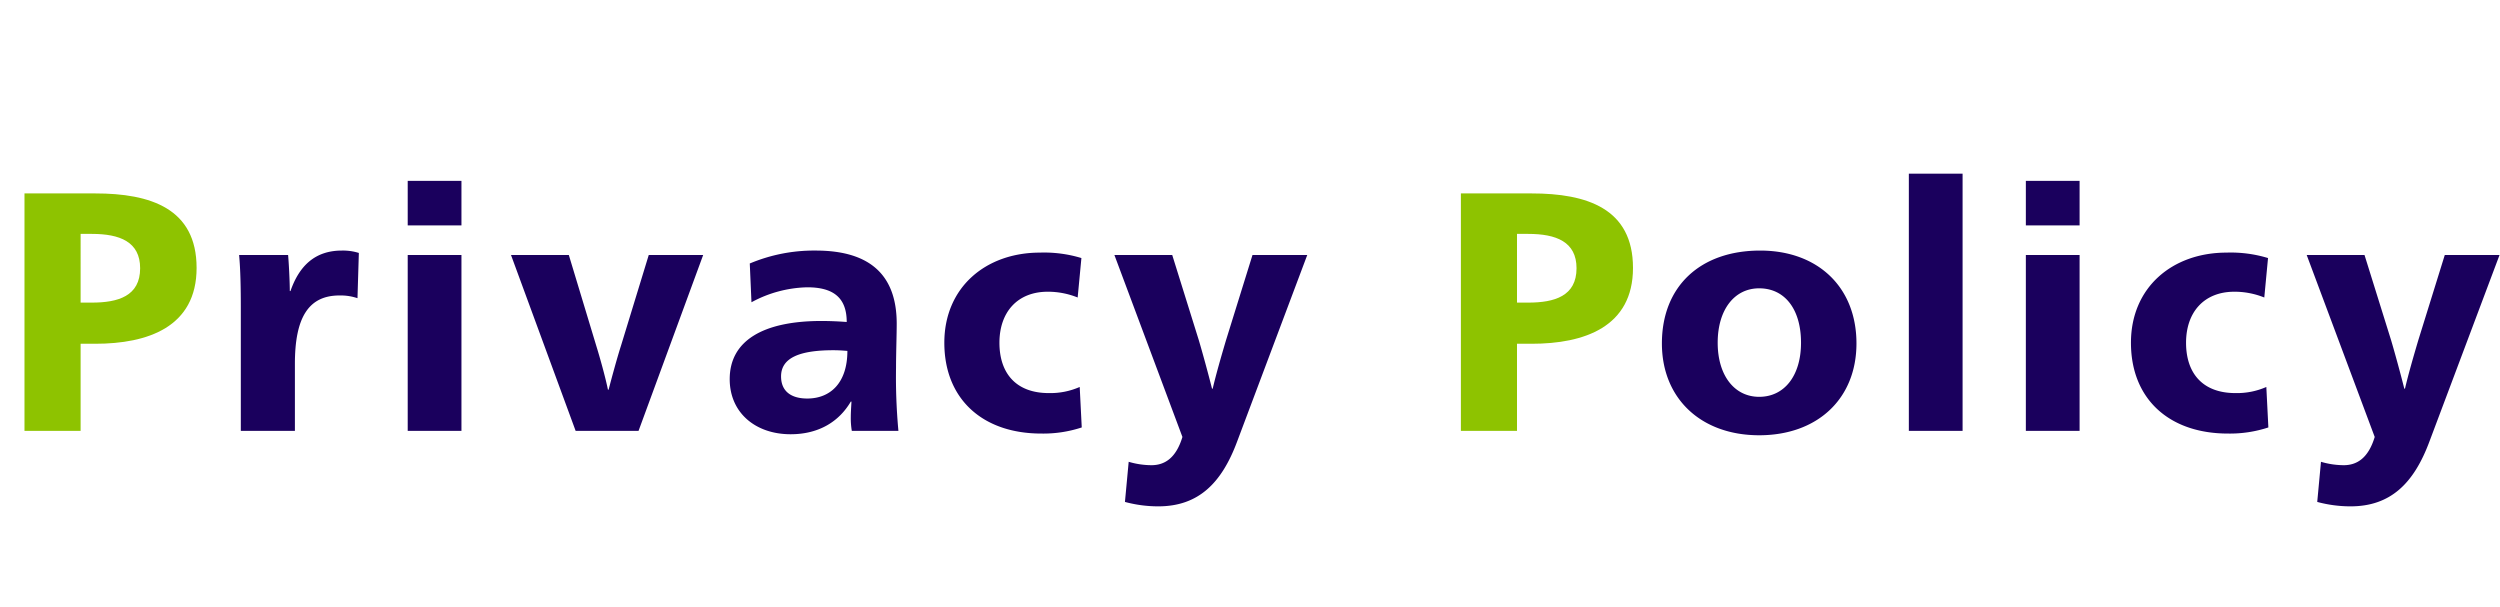
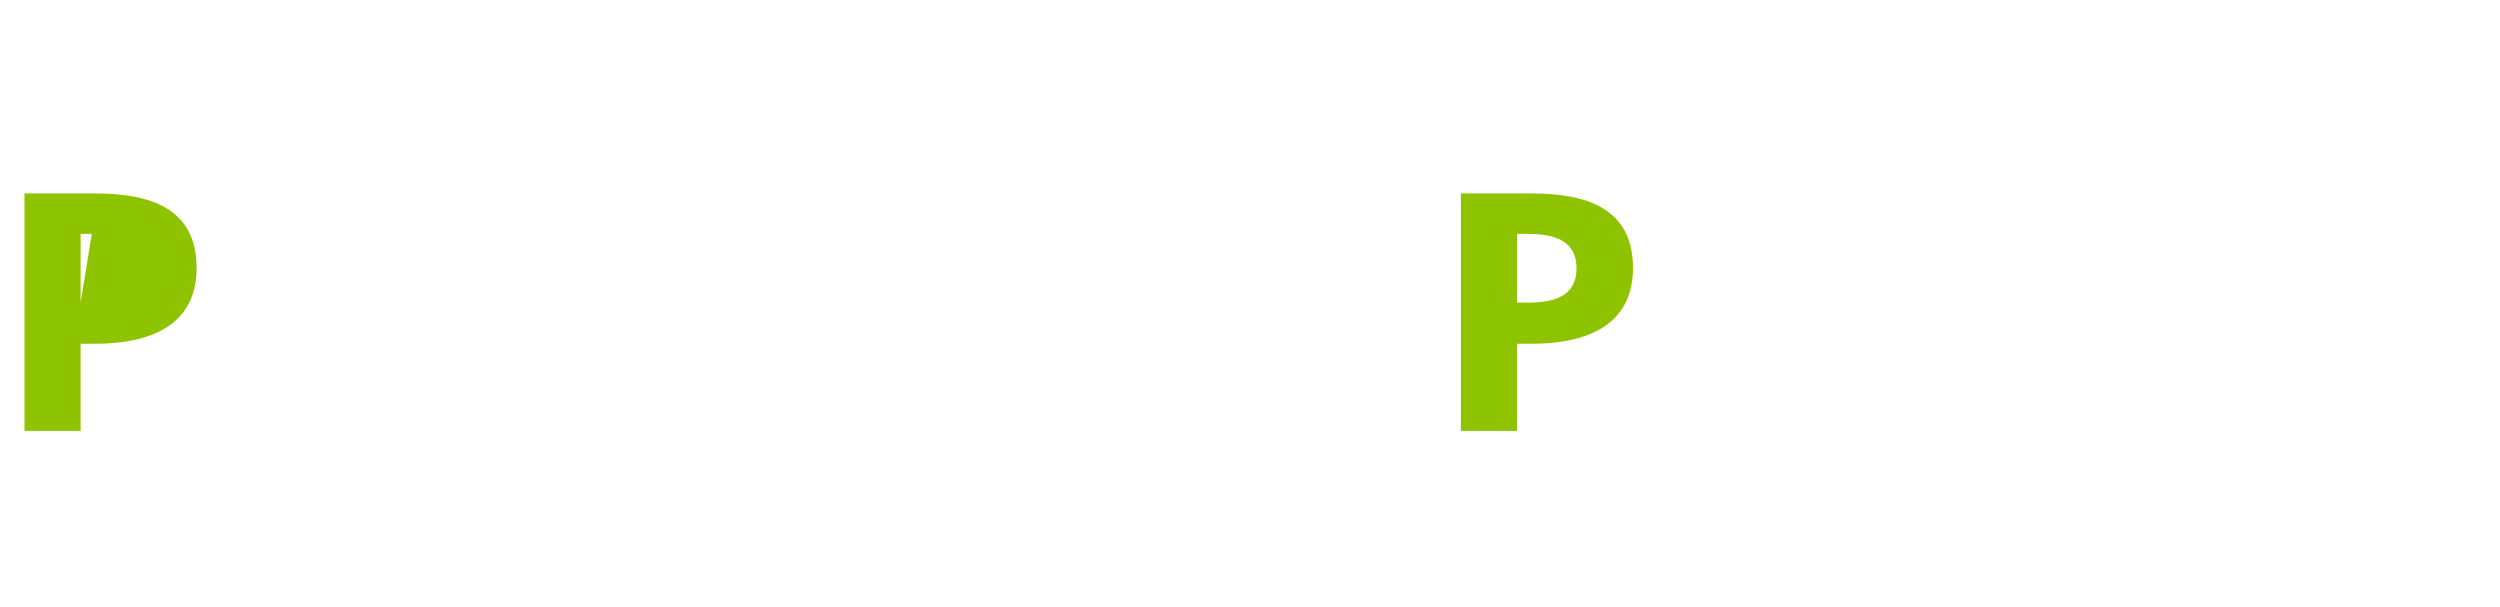
<svg xmlns="http://www.w3.org/2000/svg" width="441" height="107" viewBox="0 0 441 107">
  <defs>
    <style>.a{fill:none;}.b{fill:#1a005d;}.c{fill:#8ec300;}</style>
  </defs>
  <g transform="translate(-51 -108)">
-     <rect class="a" width="441" height="107" transform="translate(51 108)" />
-     <path class="b" d="M42.48,0h9.54V-11.82c0-8.16,2.4-12.06,7.86-12.06a9.289,9.289,0,0,1,3.18.48l.24-7.98a9.3,9.3,0,0,0-3-.42c-4.68,0-7.5,2.64-9.06,7.14h-.12c0-1.74-.18-5.1-.3-6.36H42.18c.24,2.58.3,5.94.3,9.24ZM71.92-36.24H81.4V-44.1H71.92ZM71.92,0H81.4V-31.02H71.92Zm29.62,0h11.1l11.4-31.02h-9.6l-4.92,16.08c-.6,1.86-1.62,5.58-2.16,7.68h-.12c-.42-2.1-1.44-5.76-2.04-7.68l-4.86-16.08H90.14Zm37.92.6c5.04,0,8.58-2.28,10.62-5.76h.12c-.06,1.08-.12,2.04-.12,2.7A13.309,13.309,0,0,0,150.26,0h8.22a103.057,103.057,0,0,1-.42-11.1c0-2.52.12-5.82.12-7.8,0-8.16-4.26-12.9-14.28-12.9a29.193,29.193,0,0,0-11.64,2.28l.3,6.84a21.517,21.517,0,0,1,9.84-2.64c4.56,0,6.96,1.8,6.96,6.12-1.5-.12-3.18-.18-4.44-.18-10.32,0-16.2,3.48-16.2,10.26C128.72-3.18,133.28.6,139.46.6Zm2.94-6.3c-2.82,0-4.62-1.26-4.62-3.9,0-3.3,3.3-4.62,9.24-4.62.9,0,1.74.06,2.46.12C149.48-8.46,146.48-5.7,142.4-5.7ZM183.68.48A21.684,21.684,0,0,0,190.82-.6l-.36-7.14A12.852,12.852,0,0,1,185-6.66c-5.7,0-8.7-3.42-8.7-8.88,0-5.4,3.18-9,8.52-9a14.026,14.026,0,0,1,5.28,1.02l.66-6.96a22.562,22.562,0,0,0-7.32-.96c-9.54,0-16.86,6.12-16.86,15.9C166.58-5.64,173.3.48,183.68.48Zm20.64,12.84c7.02,0,11.16-4.02,13.92-11.46L230.6-31.02h-9.66l-4.68,15.06c-.78,2.64-1.74,5.94-2.34,8.52h-.12c-.66-2.64-1.68-6.36-2.34-8.58l-4.68-15h-10.2l12,32.1c-1.14,3.78-3.18,4.98-5.46,4.98a14.208,14.208,0,0,1-4.02-.6l-.66,7.08A22.484,22.484,0,0,0,204.32,13.32ZM310.32.78c10.26,0,17.16-6.42,17.16-16.2,0-9.96-6.84-16.38-16.98-16.38-10.56,0-17.34,6.3-17.34,16.38C293.16-5.7,300.06.78,310.32.78Zm0-6.78C305.94-6,303-9.78,303-15.54c0-5.82,2.94-9.6,7.32-9.6,4.5,0,7.38,3.66,7.38,9.6C317.7-9.72,314.76-6,310.32-6Zm26.4,6h9.48V-45.36h-9.48Zm20.64-36.24h9.48V-44.1h-9.48Zm0,36.24h9.48V-31.02h-9.48ZM393,.48A21.684,21.684,0,0,0,400.14-.6l-.36-7.14a12.852,12.852,0,0,1-5.46,1.08c-5.7,0-8.7-3.42-8.7-8.88,0-5.4,3.18-9,8.52-9a14.026,14.026,0,0,1,5.28,1.02l.66-6.96a22.562,22.562,0,0,0-7.32-.96c-9.54,0-16.86,6.12-16.86,15.9C375.9-5.64,382.62.48,393,.48Zm21.64,12.84c7.02,0,11.16-4.02,13.92-11.46l12.36-32.88h-9.66l-4.68,15.06c-.78,2.64-1.74,5.94-2.34,8.52h-.12c-.66-2.64-1.68-6.36-2.34-8.58l-4.68-15H406.9l12,32.1c-1.14,3.78-3.18,4.98-5.46,4.98a14.208,14.208,0,0,1-4.02-.6l-.66,7.08A22.484,22.484,0,0,0,414.64,13.32Z" transform="translate(51 184)" />
-     <path class="c" d="M4.32,0h9.9V-15.36H16.8c9.24,0,17.88-2.94,17.88-13.38,0-10.5-8.16-13.14-17.88-13.14H4.32Zm9.9-22.62V-34.74H16.2c4.92,0,8.52,1.38,8.52,6.06,0,4.92-3.9,6.06-8.52,6.06ZM257.7,0h9.9V-15.36h2.58c9.24,0,17.88-2.94,17.88-13.38,0-10.5-8.16-13.14-17.88-13.14H257.7Zm9.9-22.62V-34.74h1.98c4.92,0,8.52,1.38,8.52,6.06,0,4.92-3.9,6.06-8.52,6.06Z" transform="translate(51 184)" />
+     <path class="c" d="M4.32,0h9.9V-15.36H16.8c9.24,0,17.88-2.94,17.88-13.38,0-10.5-8.16-13.14-17.88-13.14H4.32Zm9.9-22.62V-34.74H16.2ZM257.7,0h9.9V-15.36h2.58c9.24,0,17.88-2.94,17.88-13.38,0-10.5-8.16-13.14-17.88-13.14H257.7Zm9.9-22.62V-34.74h1.98c4.92,0,8.52,1.38,8.52,6.06,0,4.92-3.9,6.06-8.52,6.06Z" transform="translate(51 184)" />
  </g>
</svg>